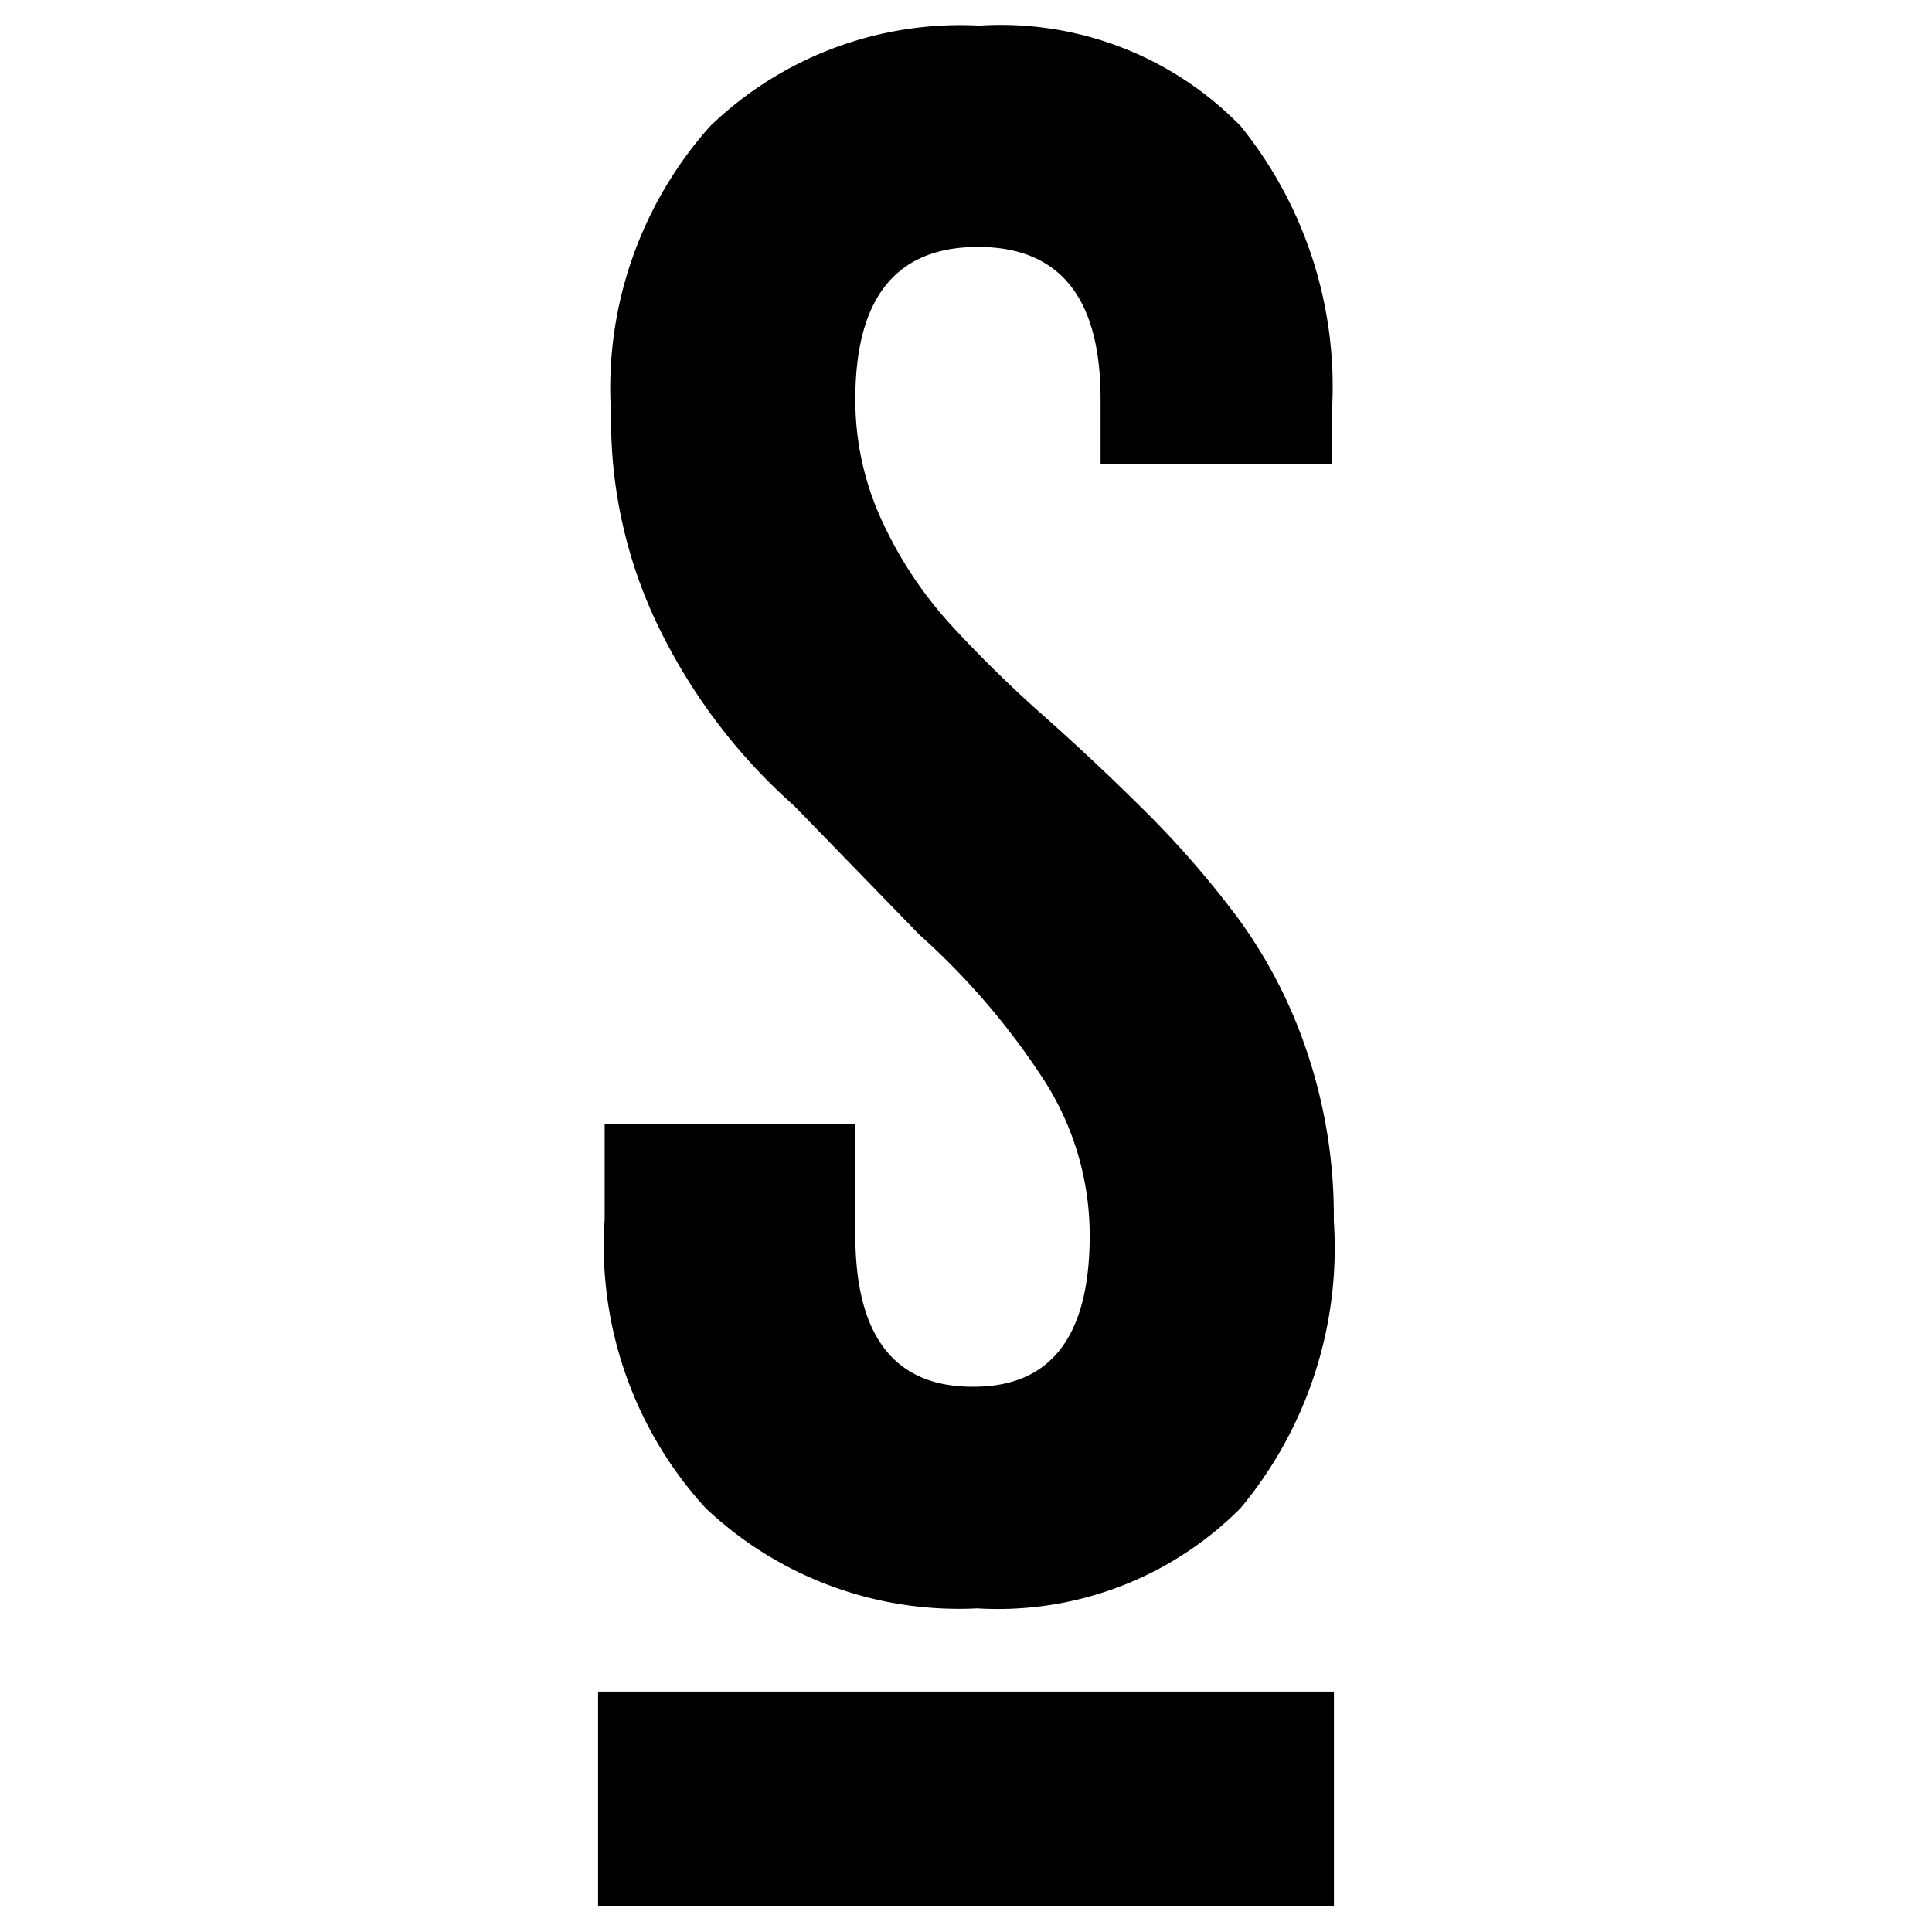
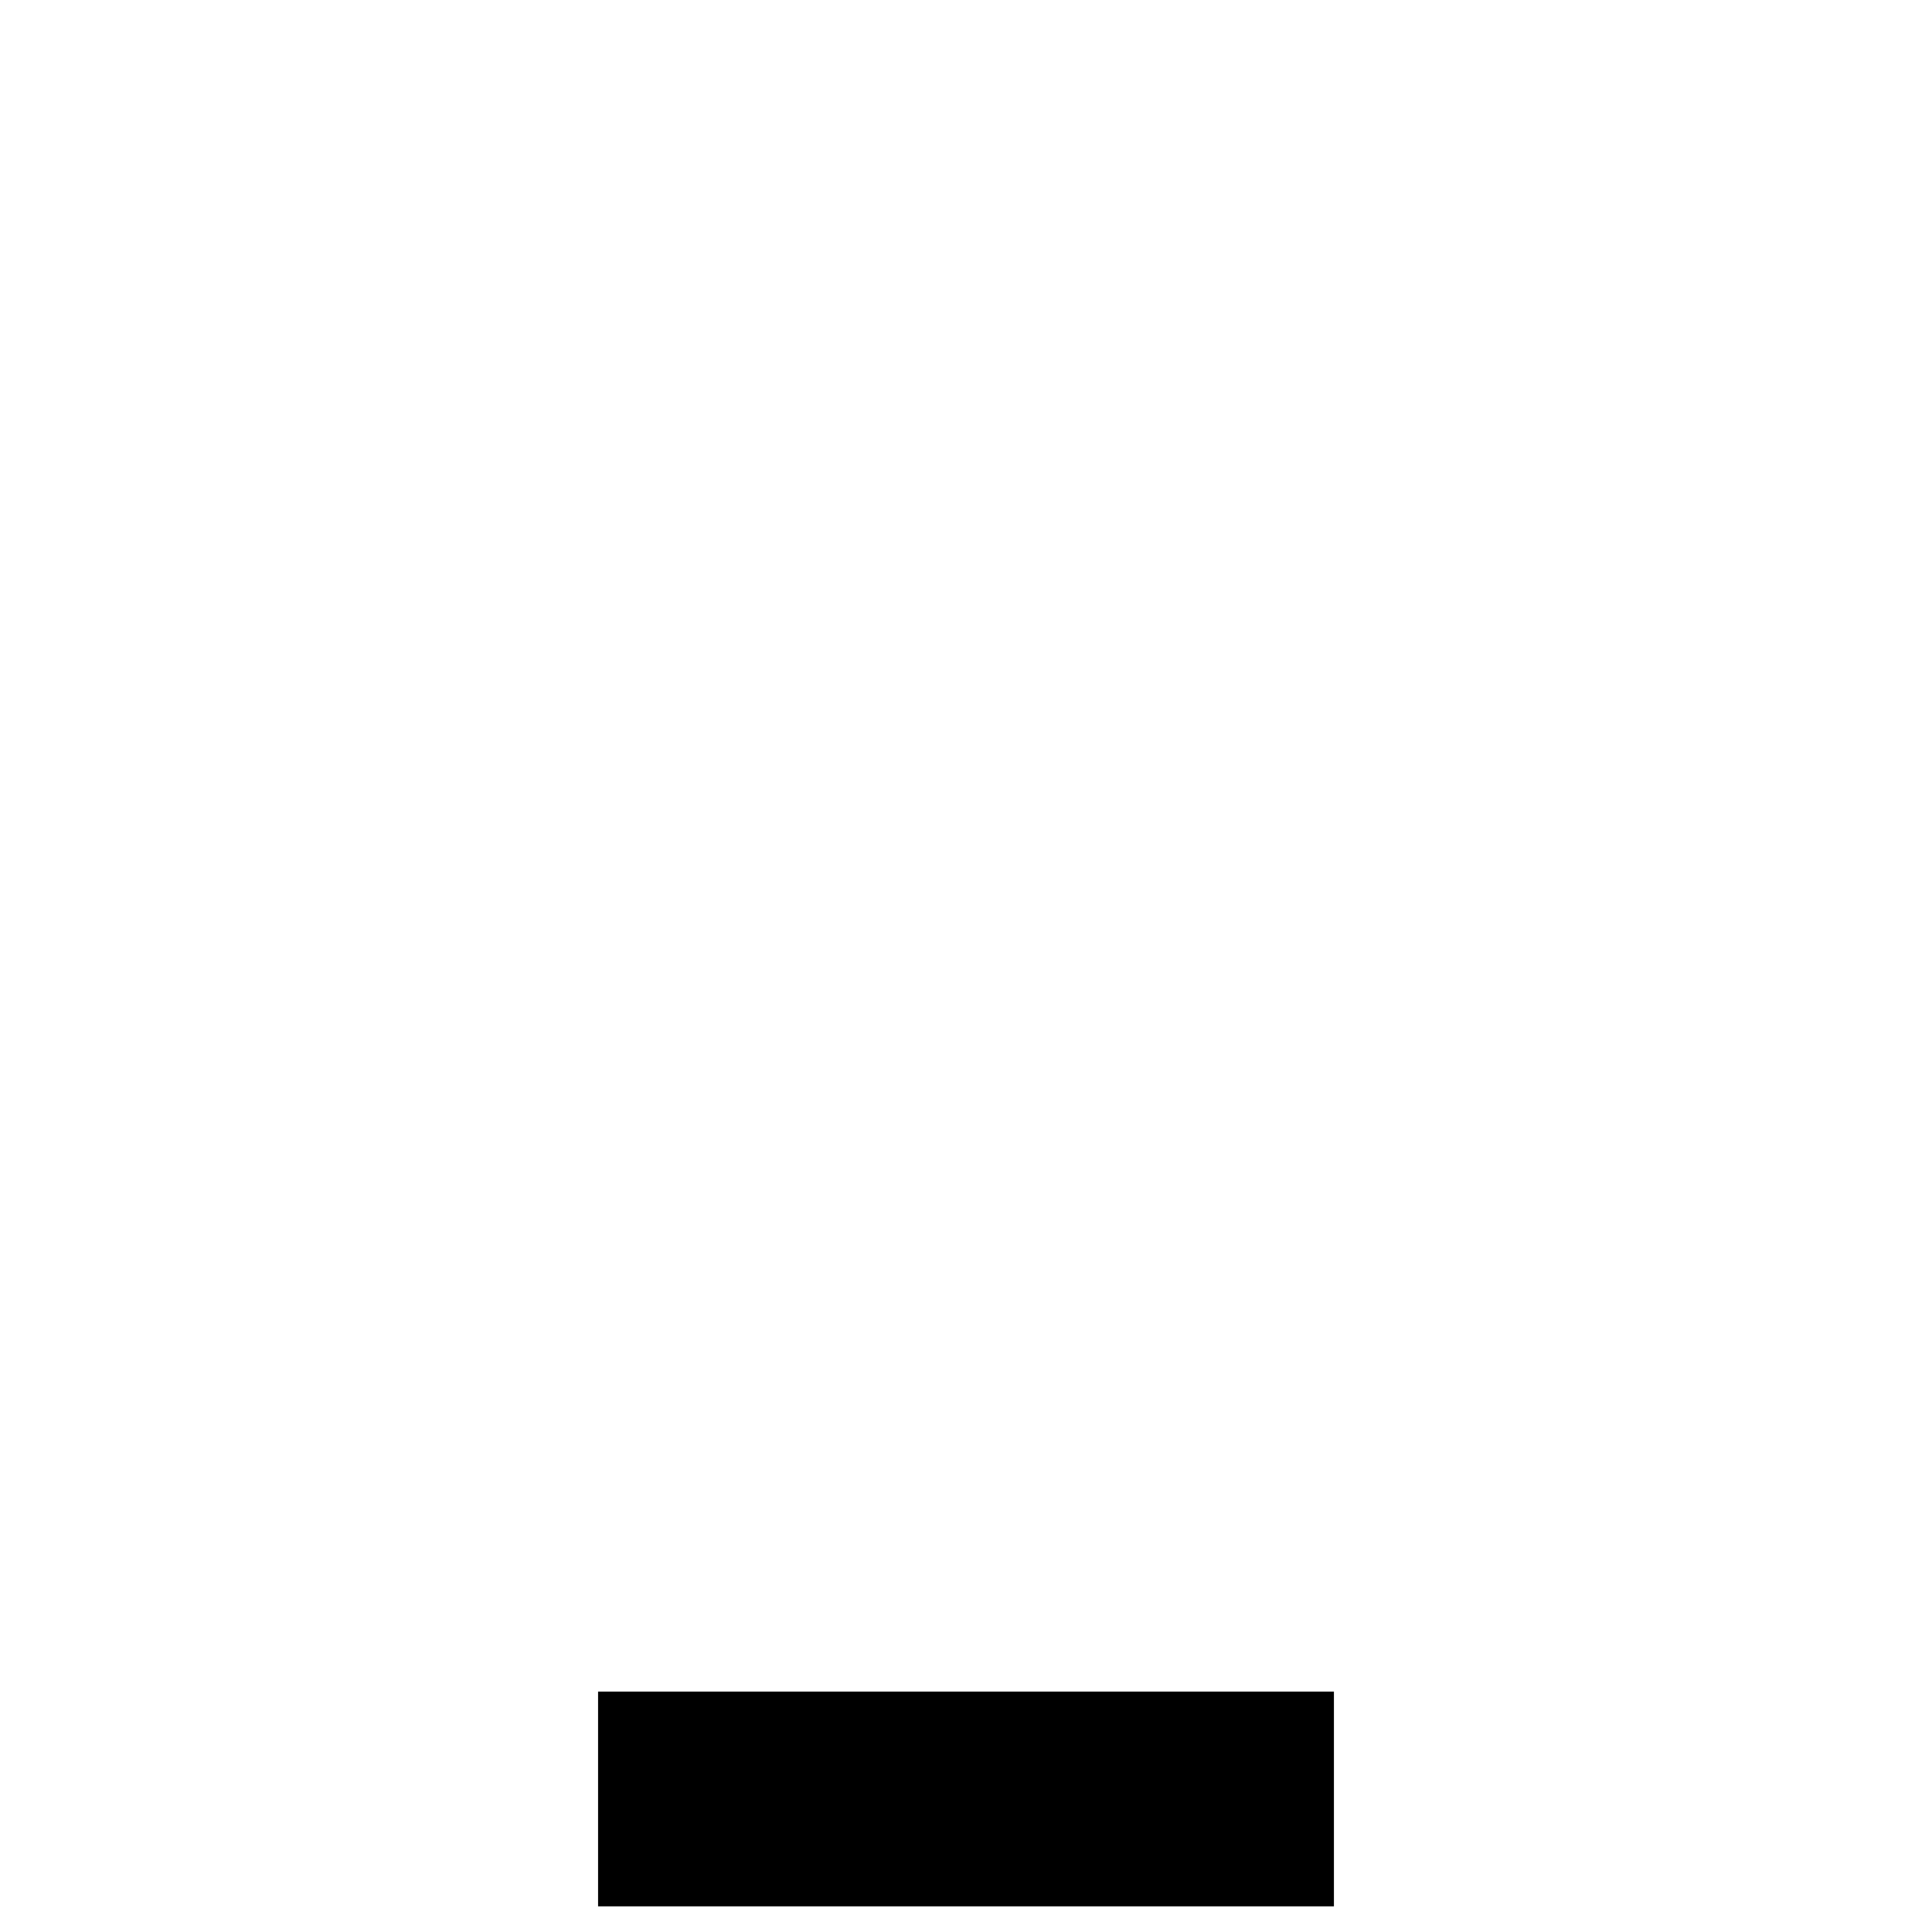
<svg xmlns="http://www.w3.org/2000/svg" width="32" height="32" viewBox="0 0 32 32">
  <rect x="0" y="0" width="32" height="32" fill="#808080" stroke="none" />
  <defs>
    <clipPath id="clip-Spribe">
      <rect width="32" height="32" />
    </clipPath>
  </defs>
  <g id="Spribe" clip-path="url(#clip-Spribe)">
    <rect width="32" height="32" fill="#fff" />
    <g id="Group_78923" data-name="Group 78923" transform="translate(4.906 0.424)">
      <g id="spribe-1" transform="translate(5)">
-         <path id="Path_17848" data-name="Path 17848" d="M35.129,31.778V30.2h4.152v1.831q0,2.514,1.942,2.514h.016q1.923,0,1.924-2.506a4.767,4.767,0,0,0-.831-2.685,11.934,11.934,0,0,0-1.986-2.292L38.265,24.92a9.483,9.483,0,0,1-2.159-2.792,7.845,7.845,0,0,1-.87-3.688,6.516,6.516,0,0,1,1.642-4.776A5.974,5.974,0,0,1,41.336,12a5.545,5.545,0,0,1,4.326,1.663,6.862,6.862,0,0,1,1.51,4.774v.823H43.343V18.188q0-2.522-2.031-2.522T39.281,18.19a4.755,4.755,0,0,0,.442,2.014,6.7,6.7,0,0,0,1.146,1.727,20.9,20.9,0,0,0,1.553,1.521q.848.753,1.675,1.576a15.955,15.955,0,0,1,1.528,1.763,8.085,8.085,0,0,1,1.141,2.219,8.5,8.5,0,0,1,.44,2.784,6.734,6.734,0,0,1-1.546,4.763A5.671,5.671,0,0,1,41.3,38.216,6.1,6.1,0,0,1,36.8,36.553,6.434,6.434,0,0,1,35.129,31.778Z" transform="translate(-35.02 -12)" fill-rule="evenodd" />
-         <path id="Path_17854" data-name="Path 17854" d="M35,48.157H47.188V44.6H35Z" transform="translate(-35 -17.006)" fill-rule="evenodd" />
+         <path id="Path_17854" data-name="Path 17854" d="M35,48.157H47.188V44.6H35" transform="translate(-35 -17.006)" fill-rule="evenodd" />
      </g>
    </g>
  </g>
</svg>